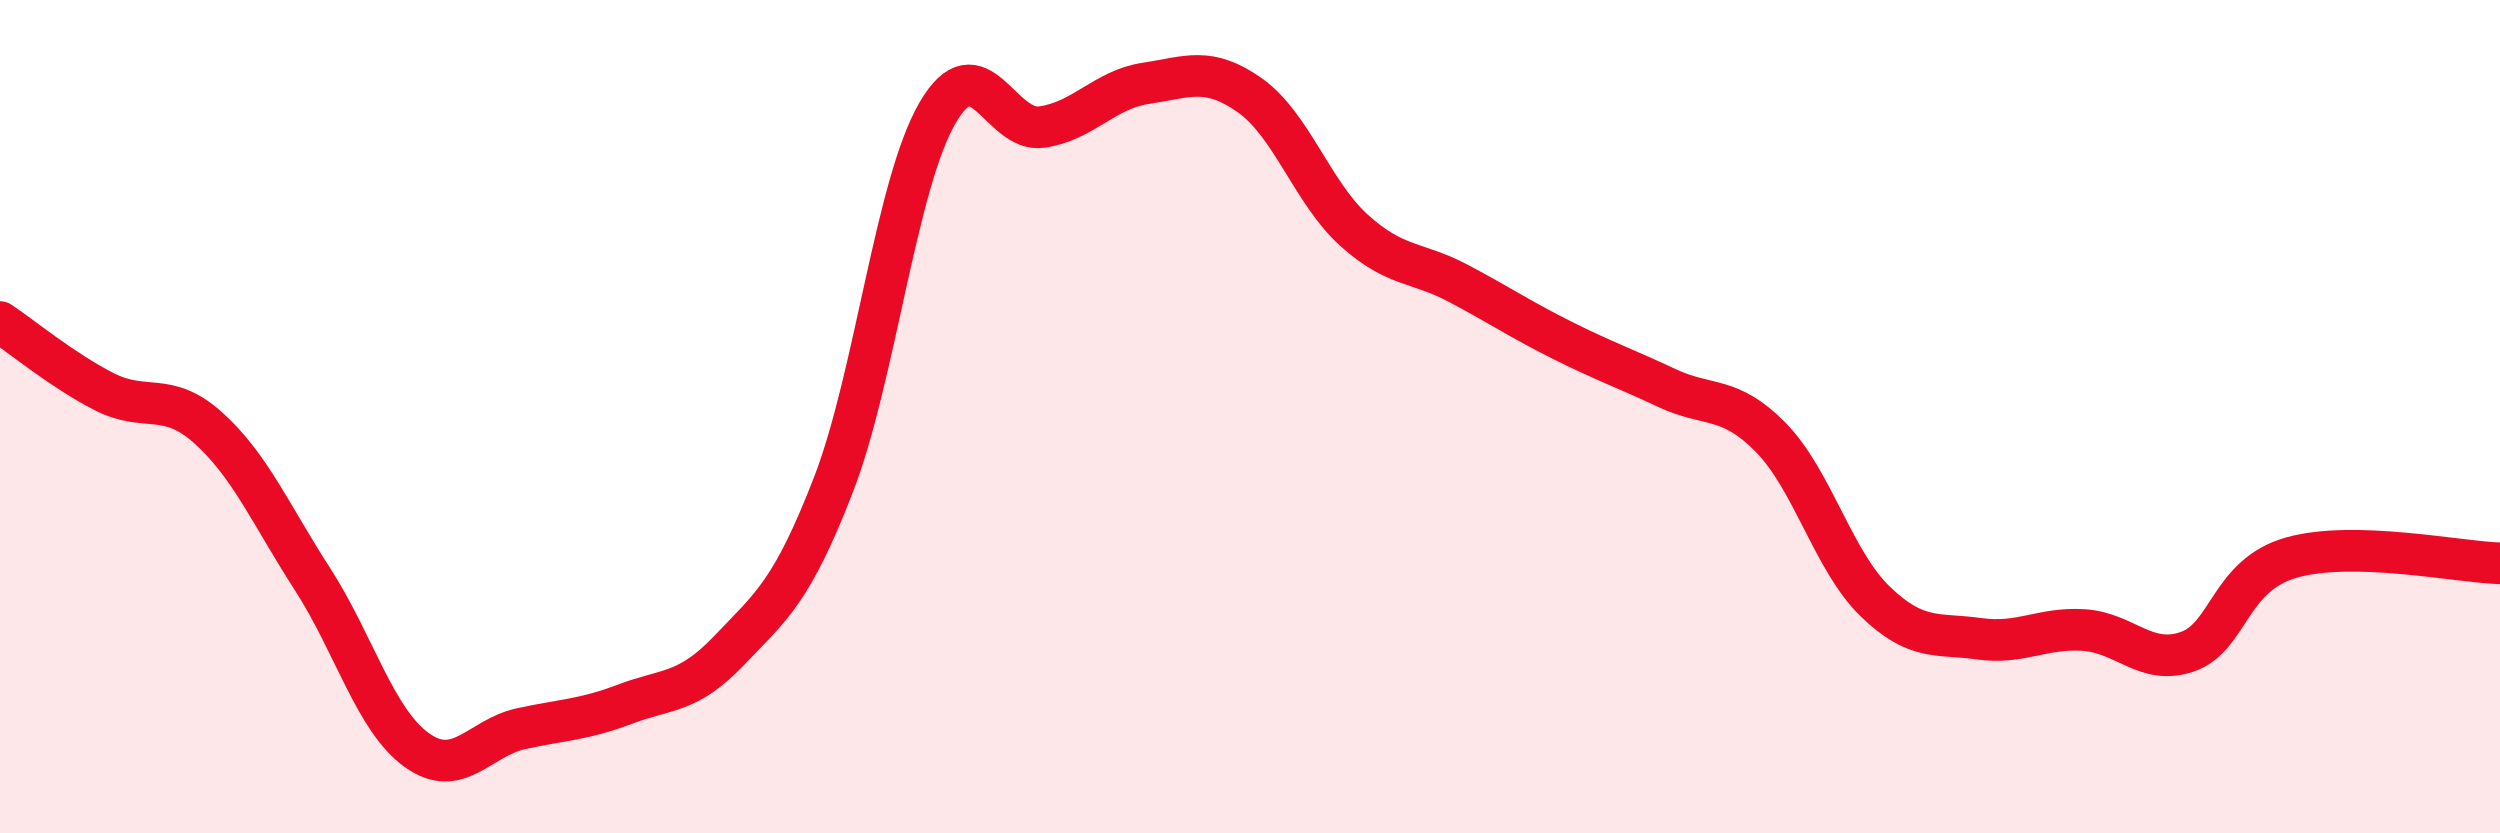
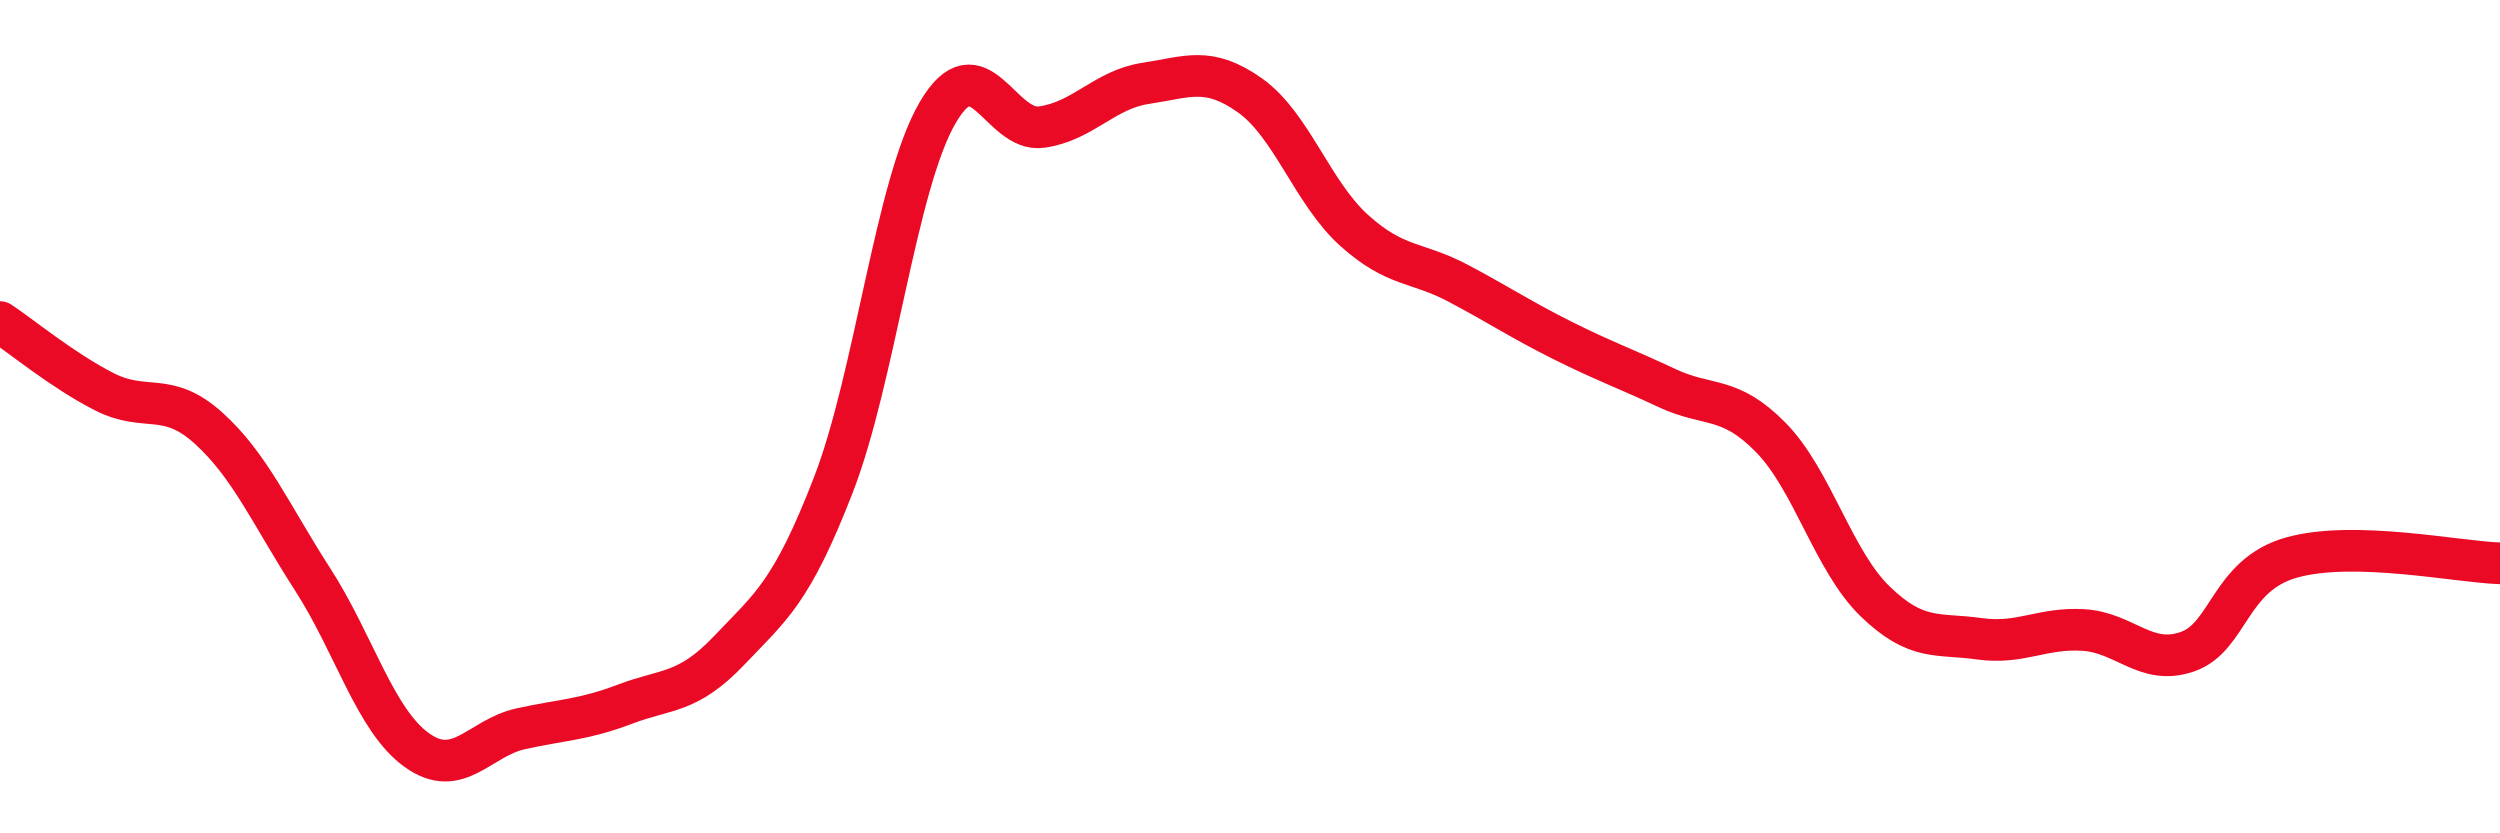
<svg xmlns="http://www.w3.org/2000/svg" width="60" height="20" viewBox="0 0 60 20">
-   <path d="M 0,7.73 C 0.5,8.06 1.5,8.89 2.5,9.4 C 3.5,9.91 4,9.37 5,10.27 C 6,11.17 6.5,12.35 7.5,13.9 C 8.5,15.45 9,17.28 10,18 C 11,18.72 11.5,17.71 12.5,17.49 C 13.5,17.27 14,17.28 15,16.9 C 16,16.52 16.5,16.66 17.5,15.61 C 18.5,14.56 19,14.22 20,11.64 C 21,9.06 21.5,4.43 22.5,2.71 C 23.5,0.99 24,3.19 25,3.05 C 26,2.91 26.5,2.15 27.5,2 C 28.5,1.85 29,1.58 30,2.29 C 31,3 31.5,4.63 32.5,5.53 C 33.5,6.43 34,6.27 35,6.8 C 36,7.33 36.5,7.67 37.5,8.17 C 38.5,8.67 39,8.84 40,9.31 C 41,9.78 41.5,9.48 42.5,10.5 C 43.5,11.52 44,13.46 45,14.43 C 46,15.4 46.5,15.19 47.5,15.33 C 48.5,15.47 49,15.06 50,15.12 C 51,15.18 51.5,15.99 52.5,15.64 C 53.5,15.29 53.5,13.8 55,13.38 C 56.5,12.96 59,13.49 60,13.52L60 20L0 20Z" fill="#EB0A25" opacity="0.1" stroke-linecap="round" stroke-linejoin="round" />
  <path d="M 0,7.73 C 0.5,8.06 1.5,8.89 2.5,9.4 C 3.5,9.91 4,9.37 5,10.27 C 6,11.17 6.5,12.35 7.5,13.9 C 8.5,15.45 9,17.28 10,18 C 11,18.72 11.5,17.71 12.5,17.49 C 13.5,17.27 14,17.28 15,16.9 C 16,16.52 16.5,16.66 17.5,15.61 C 18.5,14.56 19,14.22 20,11.64 C 21,9.06 21.5,4.43 22.5,2.71 C 23.5,0.99 24,3.19 25,3.05 C 26,2.91 26.5,2.15 27.5,2 C 28.5,1.85 29,1.58 30,2.29 C 31,3 31.5,4.63 32.5,5.53 C 33.5,6.43 34,6.27 35,6.8 C 36,7.33 36.5,7.67 37.5,8.17 C 38.5,8.67 39,8.84 40,9.31 C 41,9.78 41.5,9.48 42.5,10.5 C 43.5,11.52 44,13.46 45,14.43 C 46,15.4 46.5,15.19 47.5,15.33 C 48.5,15.47 49,15.06 50,15.12 C 51,15.18 51.5,15.99 52.5,15.64 C 53.5,15.29 53.5,13.8 55,13.38 C 56.5,12.96 59,13.49 60,13.52" stroke="#EB0A25" stroke-width="1" fill="none" stroke-linecap="round" stroke-linejoin="round" />
</svg>